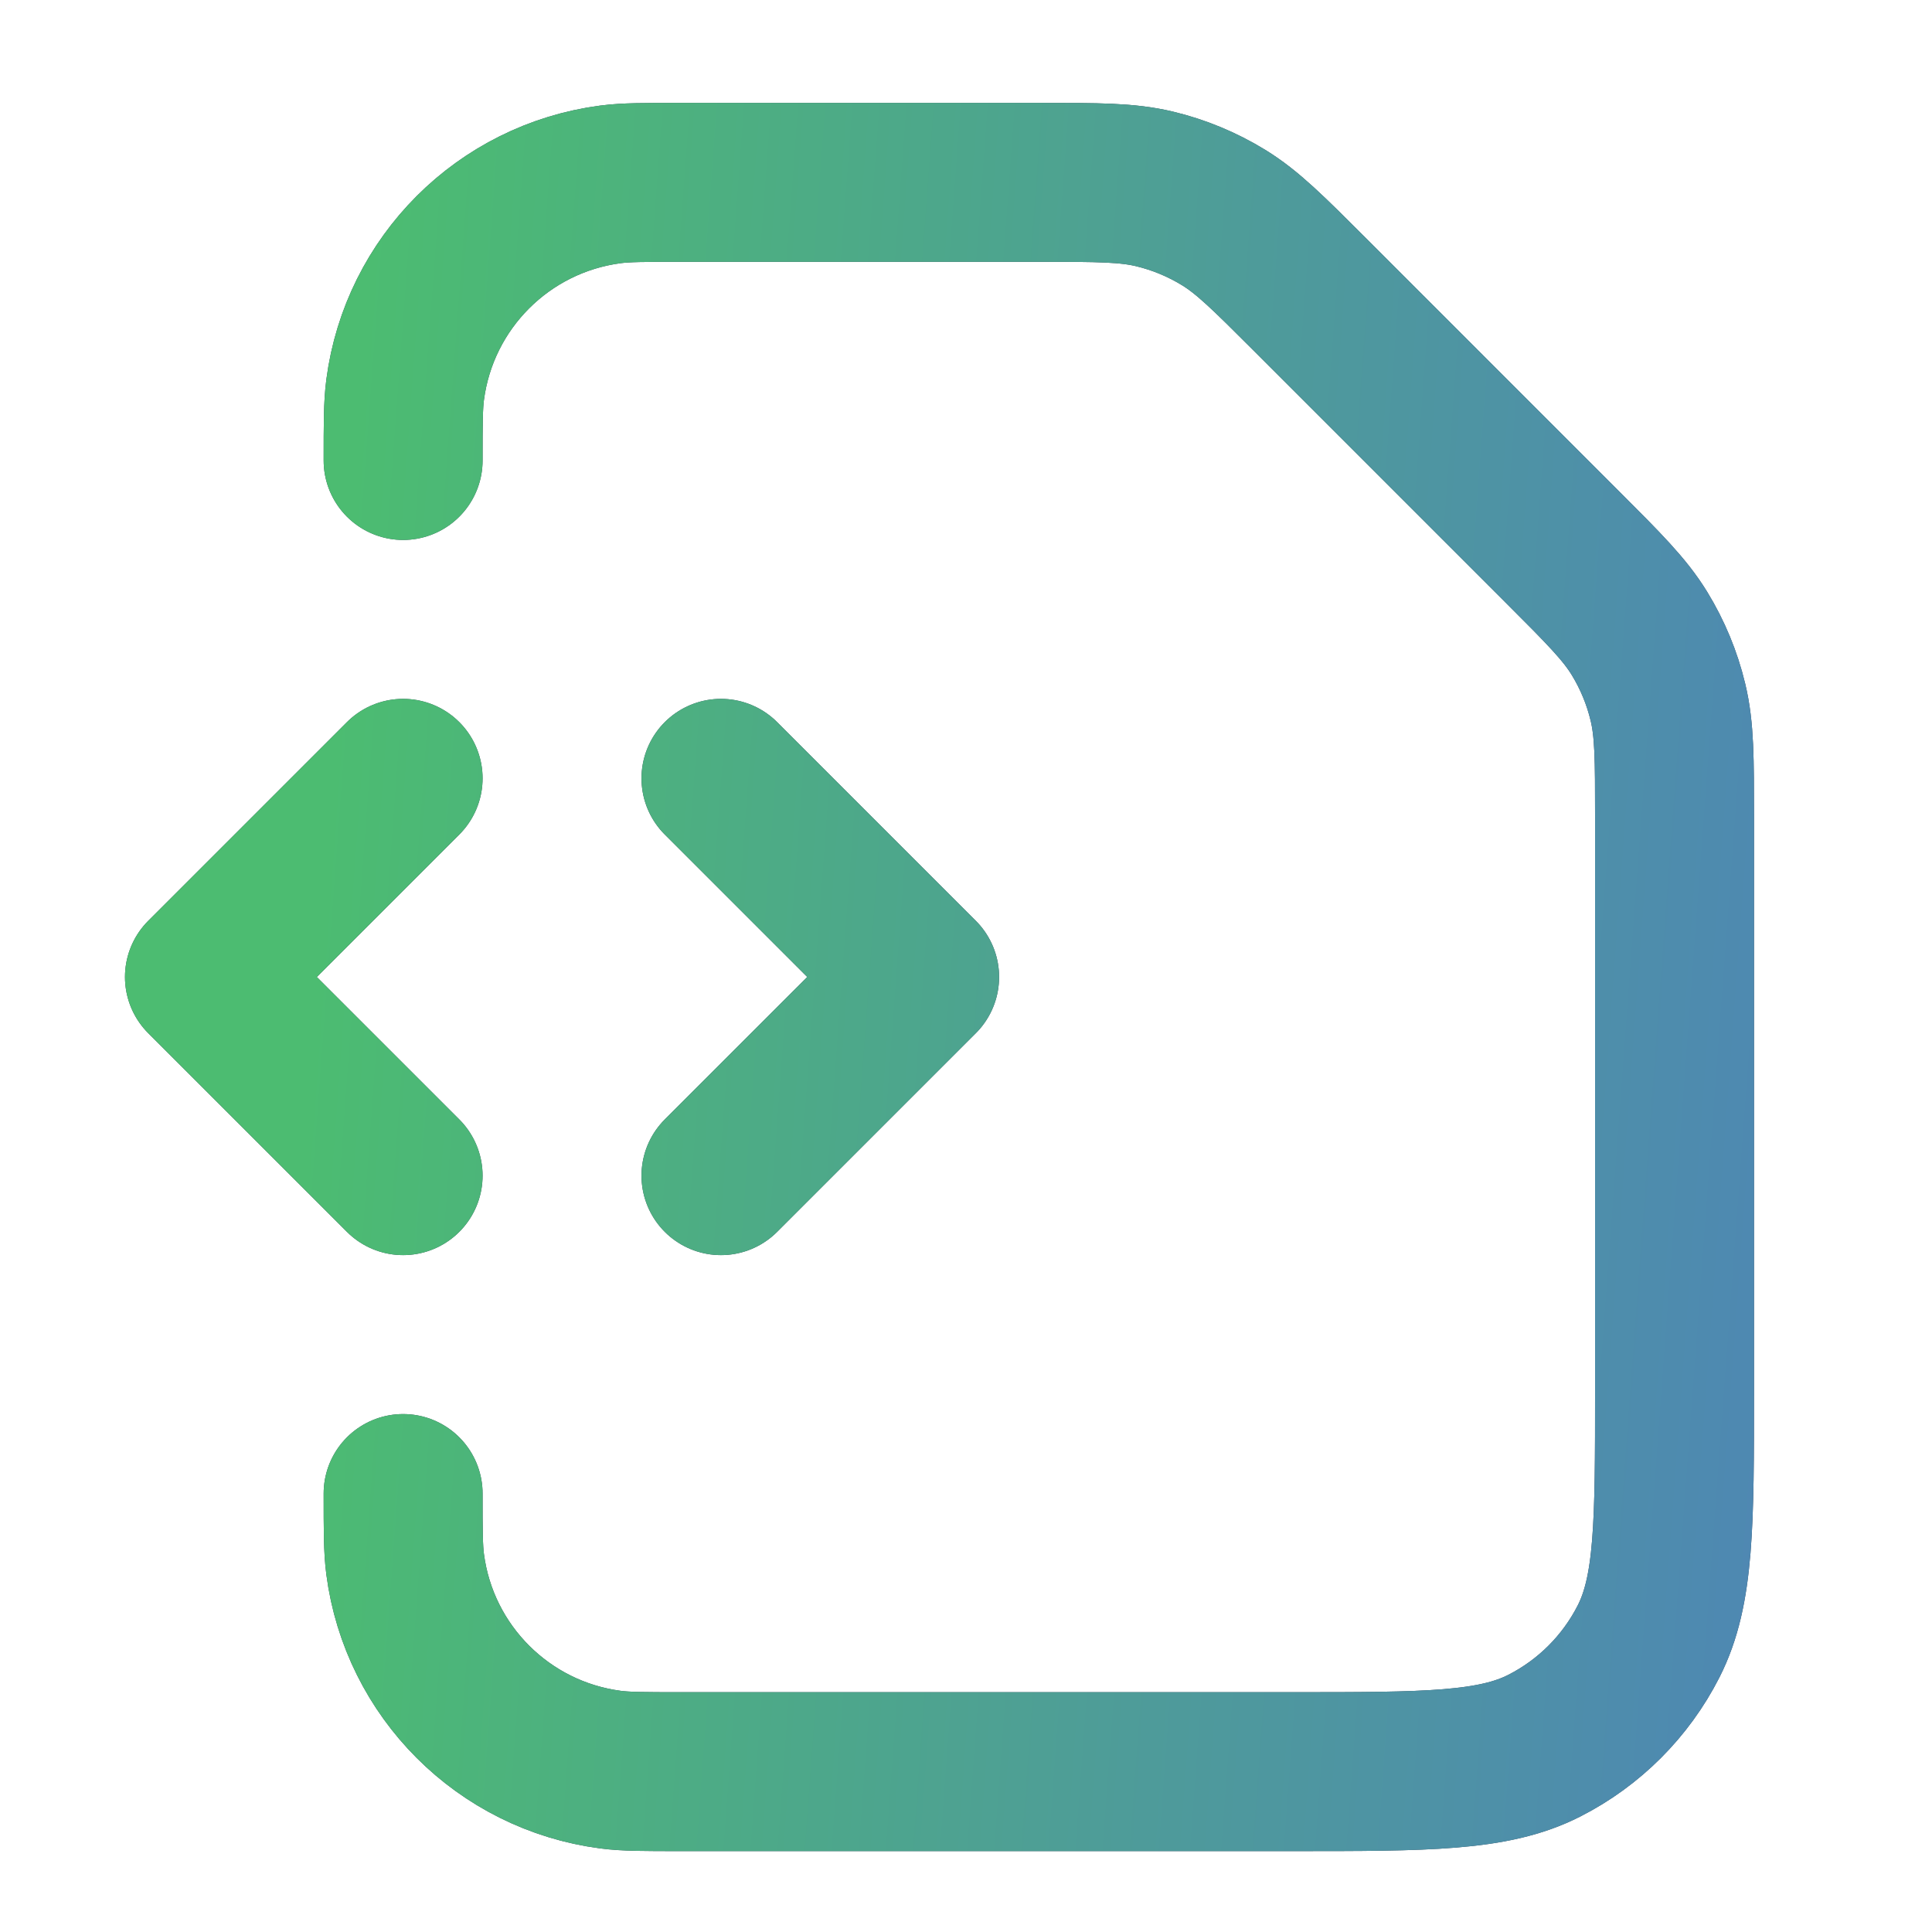
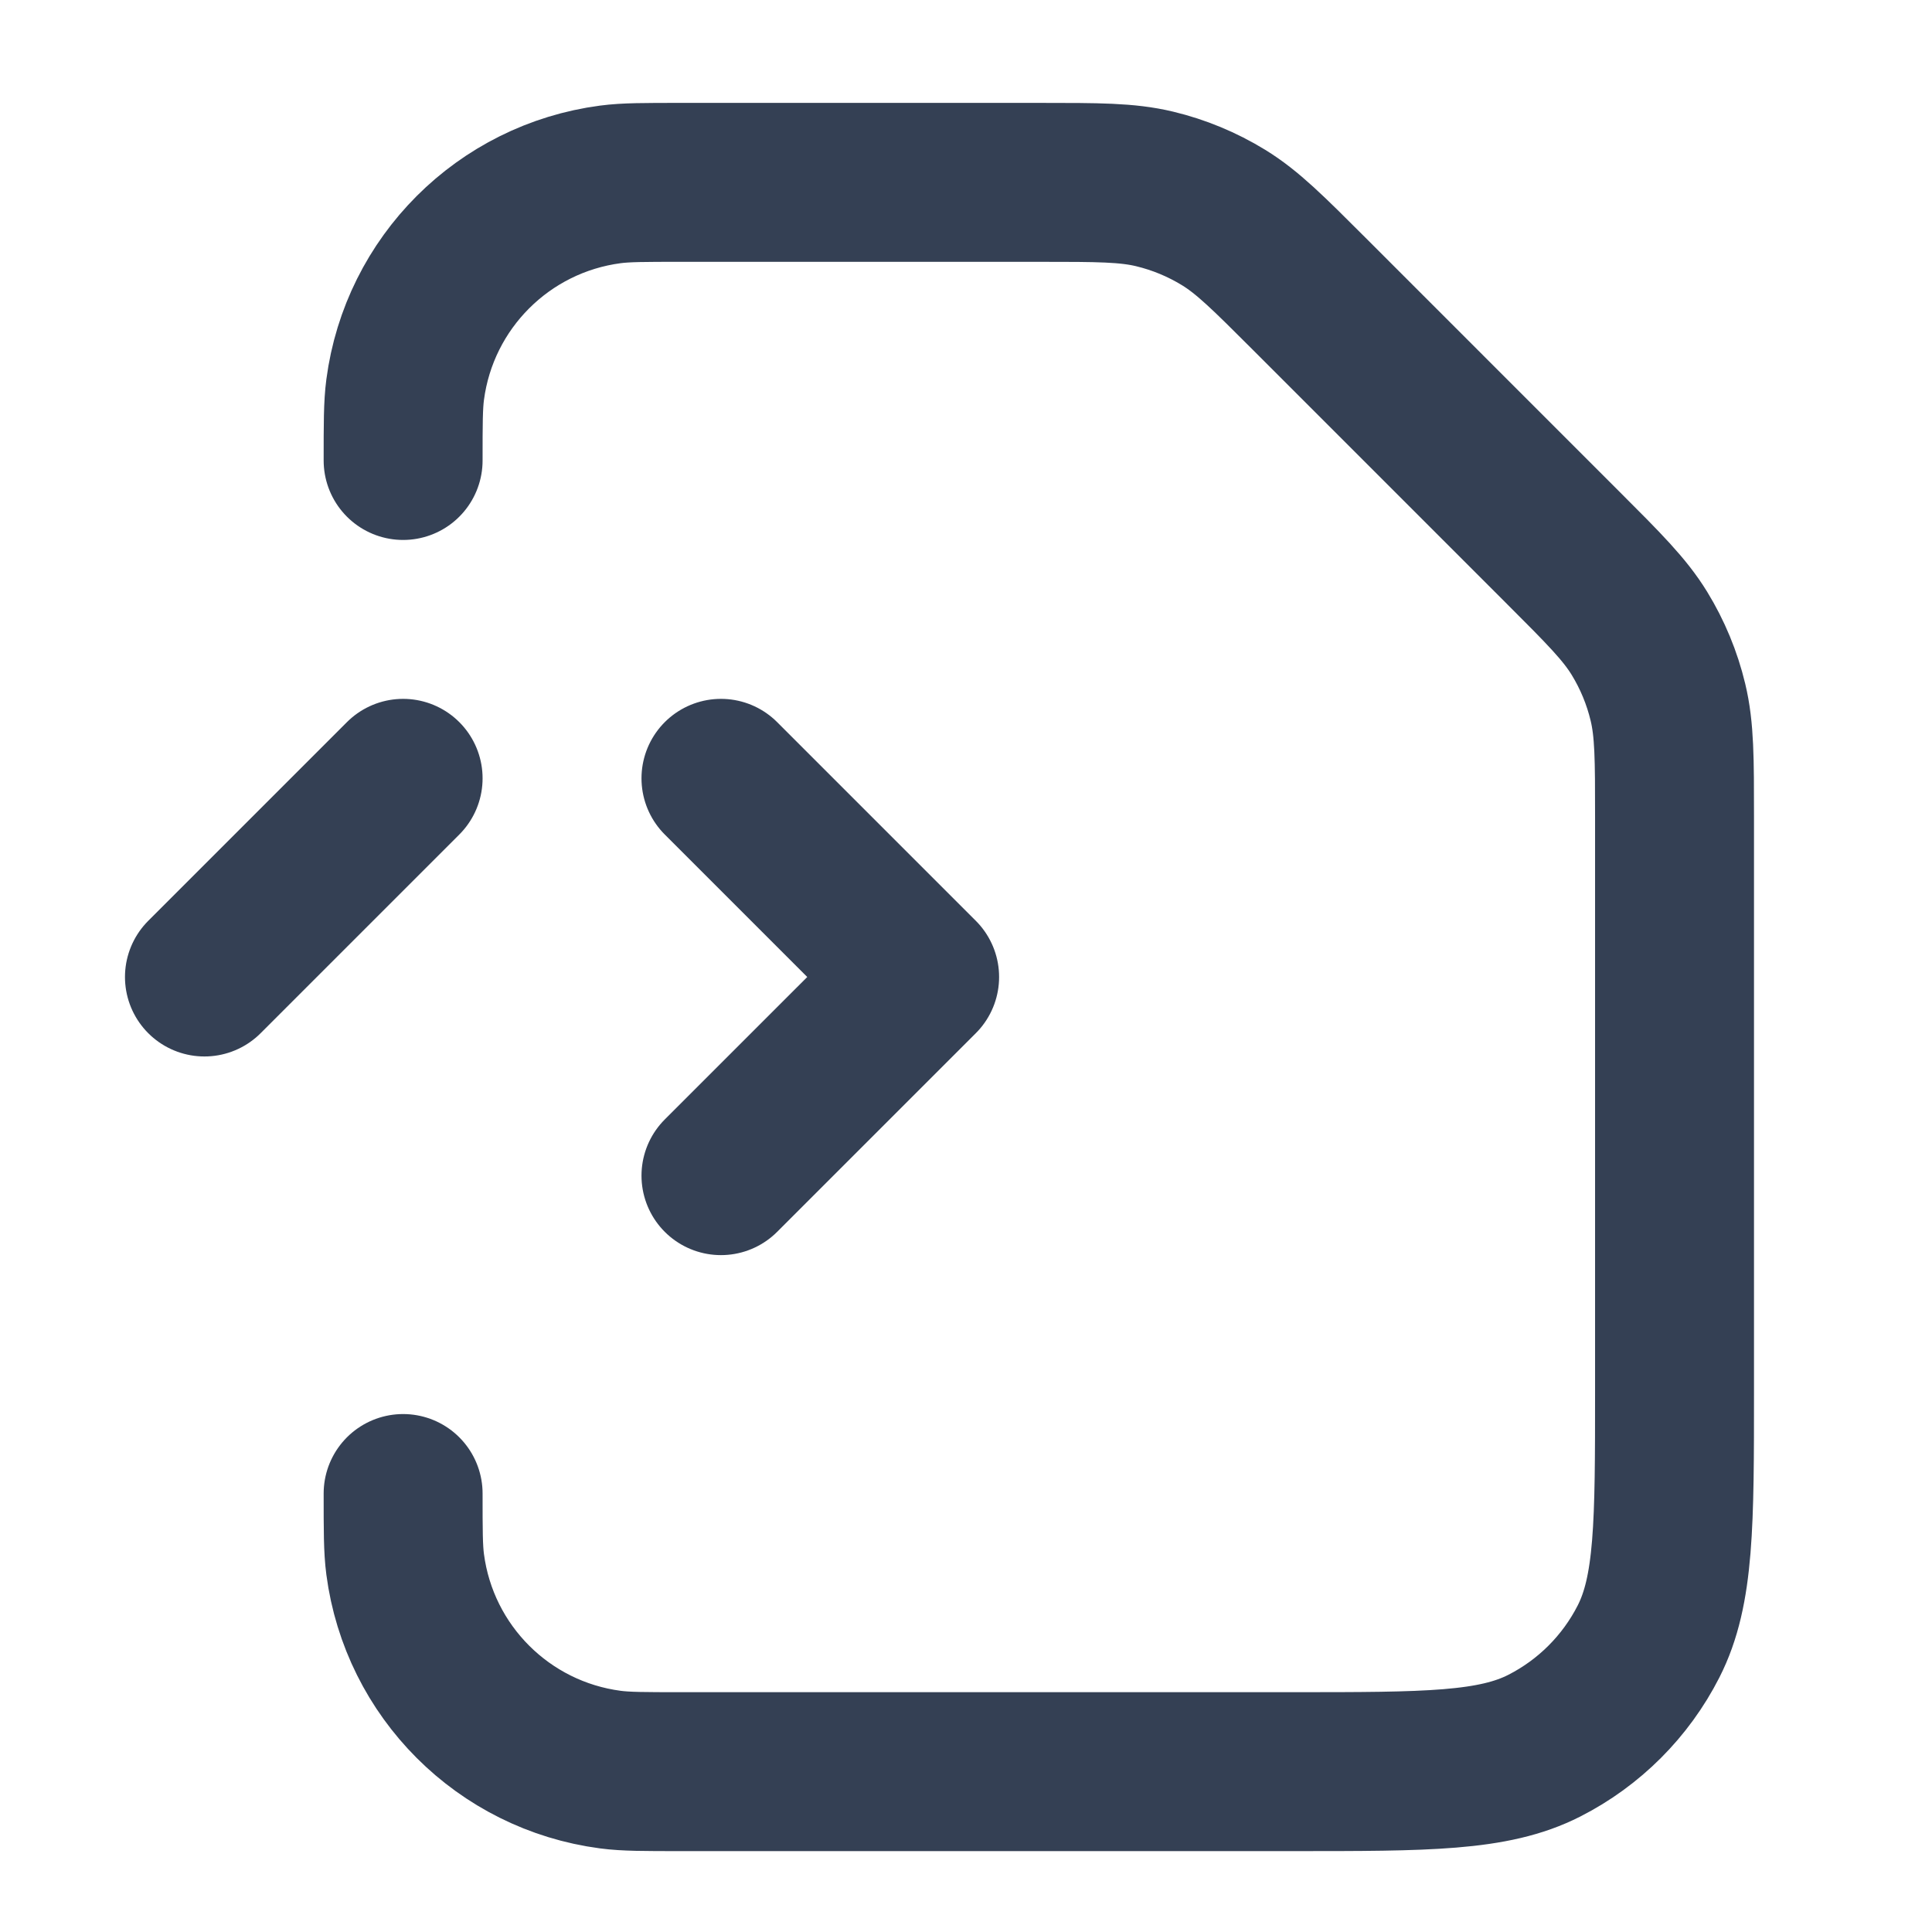
<svg xmlns="http://www.w3.org/2000/svg" width="72" height="72" viewBox="0 0 72 72" fill="none">
  <g id="file-code-02">
    <g id="Icon">
-       <path d="M15.023 55.659C15.023 57.034 15.023 57.722 15.099 58.299C15.623 62.286 18.761 65.423 22.747 65.948C23.324 66.024 24.012 66.024 25.387 66.024H48.19C53.166 66.024 55.654 66.024 57.554 65.055C59.225 64.204 60.585 62.844 61.436 61.173C62.405 59.272 62.405 56.785 62.405 51.809V30.452C62.405 28.279 62.405 27.193 62.159 26.17C61.942 25.264 61.583 24.397 61.096 23.602C60.546 22.706 59.778 21.937 58.241 20.401L48.8 10.959C47.263 9.423 46.495 8.655 45.598 8.105C44.803 7.618 43.937 7.259 43.03 7.041C42.008 6.796 40.922 6.796 38.748 6.796H25.387C24.012 6.796 23.324 6.796 22.747 6.872C18.761 7.397 15.623 10.534 15.099 14.521C15.023 15.098 15.023 15.786 15.023 17.161M26.868 43.813L34.272 36.41L26.868 29.006M15.023 29.006L7.619 36.41L15.023 43.813" stroke="#344054" stroke-width="5.923" stroke-linecap="round" stroke-linejoin="round" />
-       <path d="M15.023 55.659C15.023 57.034 15.023 57.722 15.099 58.299C15.623 62.286 18.761 65.423 22.747 65.948C23.324 66.024 24.012 66.024 25.387 66.024H48.19C53.166 66.024 55.654 66.024 57.554 65.055C59.225 64.204 60.585 62.844 61.436 61.173C62.405 59.272 62.405 56.785 62.405 51.809V30.452C62.405 28.279 62.405 27.193 62.159 26.17C61.942 25.264 61.583 24.397 61.096 23.602C60.546 22.706 59.778 21.937 58.241 20.401L48.8 10.959C47.263 9.423 46.495 8.655 45.598 8.105C44.803 7.618 43.937 7.259 43.03 7.041C42.008 6.796 40.922 6.796 38.748 6.796H25.387C24.012 6.796 23.324 6.796 22.747 6.872C18.761 7.397 15.623 10.534 15.099 14.521C15.023 15.098 15.023 15.786 15.023 17.161M26.868 43.813L34.272 36.41L26.868 29.006M15.023 29.006L7.619 36.41L15.023 43.813" stroke="url(#paint0_linear_212_22904)" stroke-width="5.923" stroke-linecap="round" stroke-linejoin="round" />
+       <path d="M15.023 55.659C15.023 57.034 15.023 57.722 15.099 58.299C15.623 62.286 18.761 65.423 22.747 65.948C23.324 66.024 24.012 66.024 25.387 66.024H48.19C53.166 66.024 55.654 66.024 57.554 65.055C59.225 64.204 60.585 62.844 61.436 61.173C62.405 59.272 62.405 56.785 62.405 51.809V30.452C62.405 28.279 62.405 27.193 62.159 26.17C61.942 25.264 61.583 24.397 61.096 23.602C60.546 22.706 59.778 21.937 58.241 20.401L48.8 10.959C47.263 9.423 46.495 8.655 45.598 8.105C44.803 7.618 43.937 7.259 43.03 7.041C42.008 6.796 40.922 6.796 38.748 6.796H25.387C24.012 6.796 23.324 6.796 22.747 6.872C18.761 7.397 15.623 10.534 15.099 14.521C15.023 15.098 15.023 15.786 15.023 17.161M26.868 43.813L34.272 36.41L26.868 29.006M15.023 29.006L7.619 36.41" stroke="#344054" stroke-width="5.923" stroke-linecap="round" stroke-linejoin="round" />
    </g>
  </g>
  <defs>
    <linearGradient id="paint0_linear_212_22904" x1="13.588" y1="10.925" x2="110.981" y2="18.123" gradientUnits="userSpaceOnUse">
      <stop stop-color="#4CBC71" />
      <stop offset="0.34" stop-color="#4E9B9A" />
      <stop offset="0.78" stop-color="#4F76C9" />
      <stop offset="1" stop-color="#5067DB" />
    </linearGradient>
  </defs>
</svg>